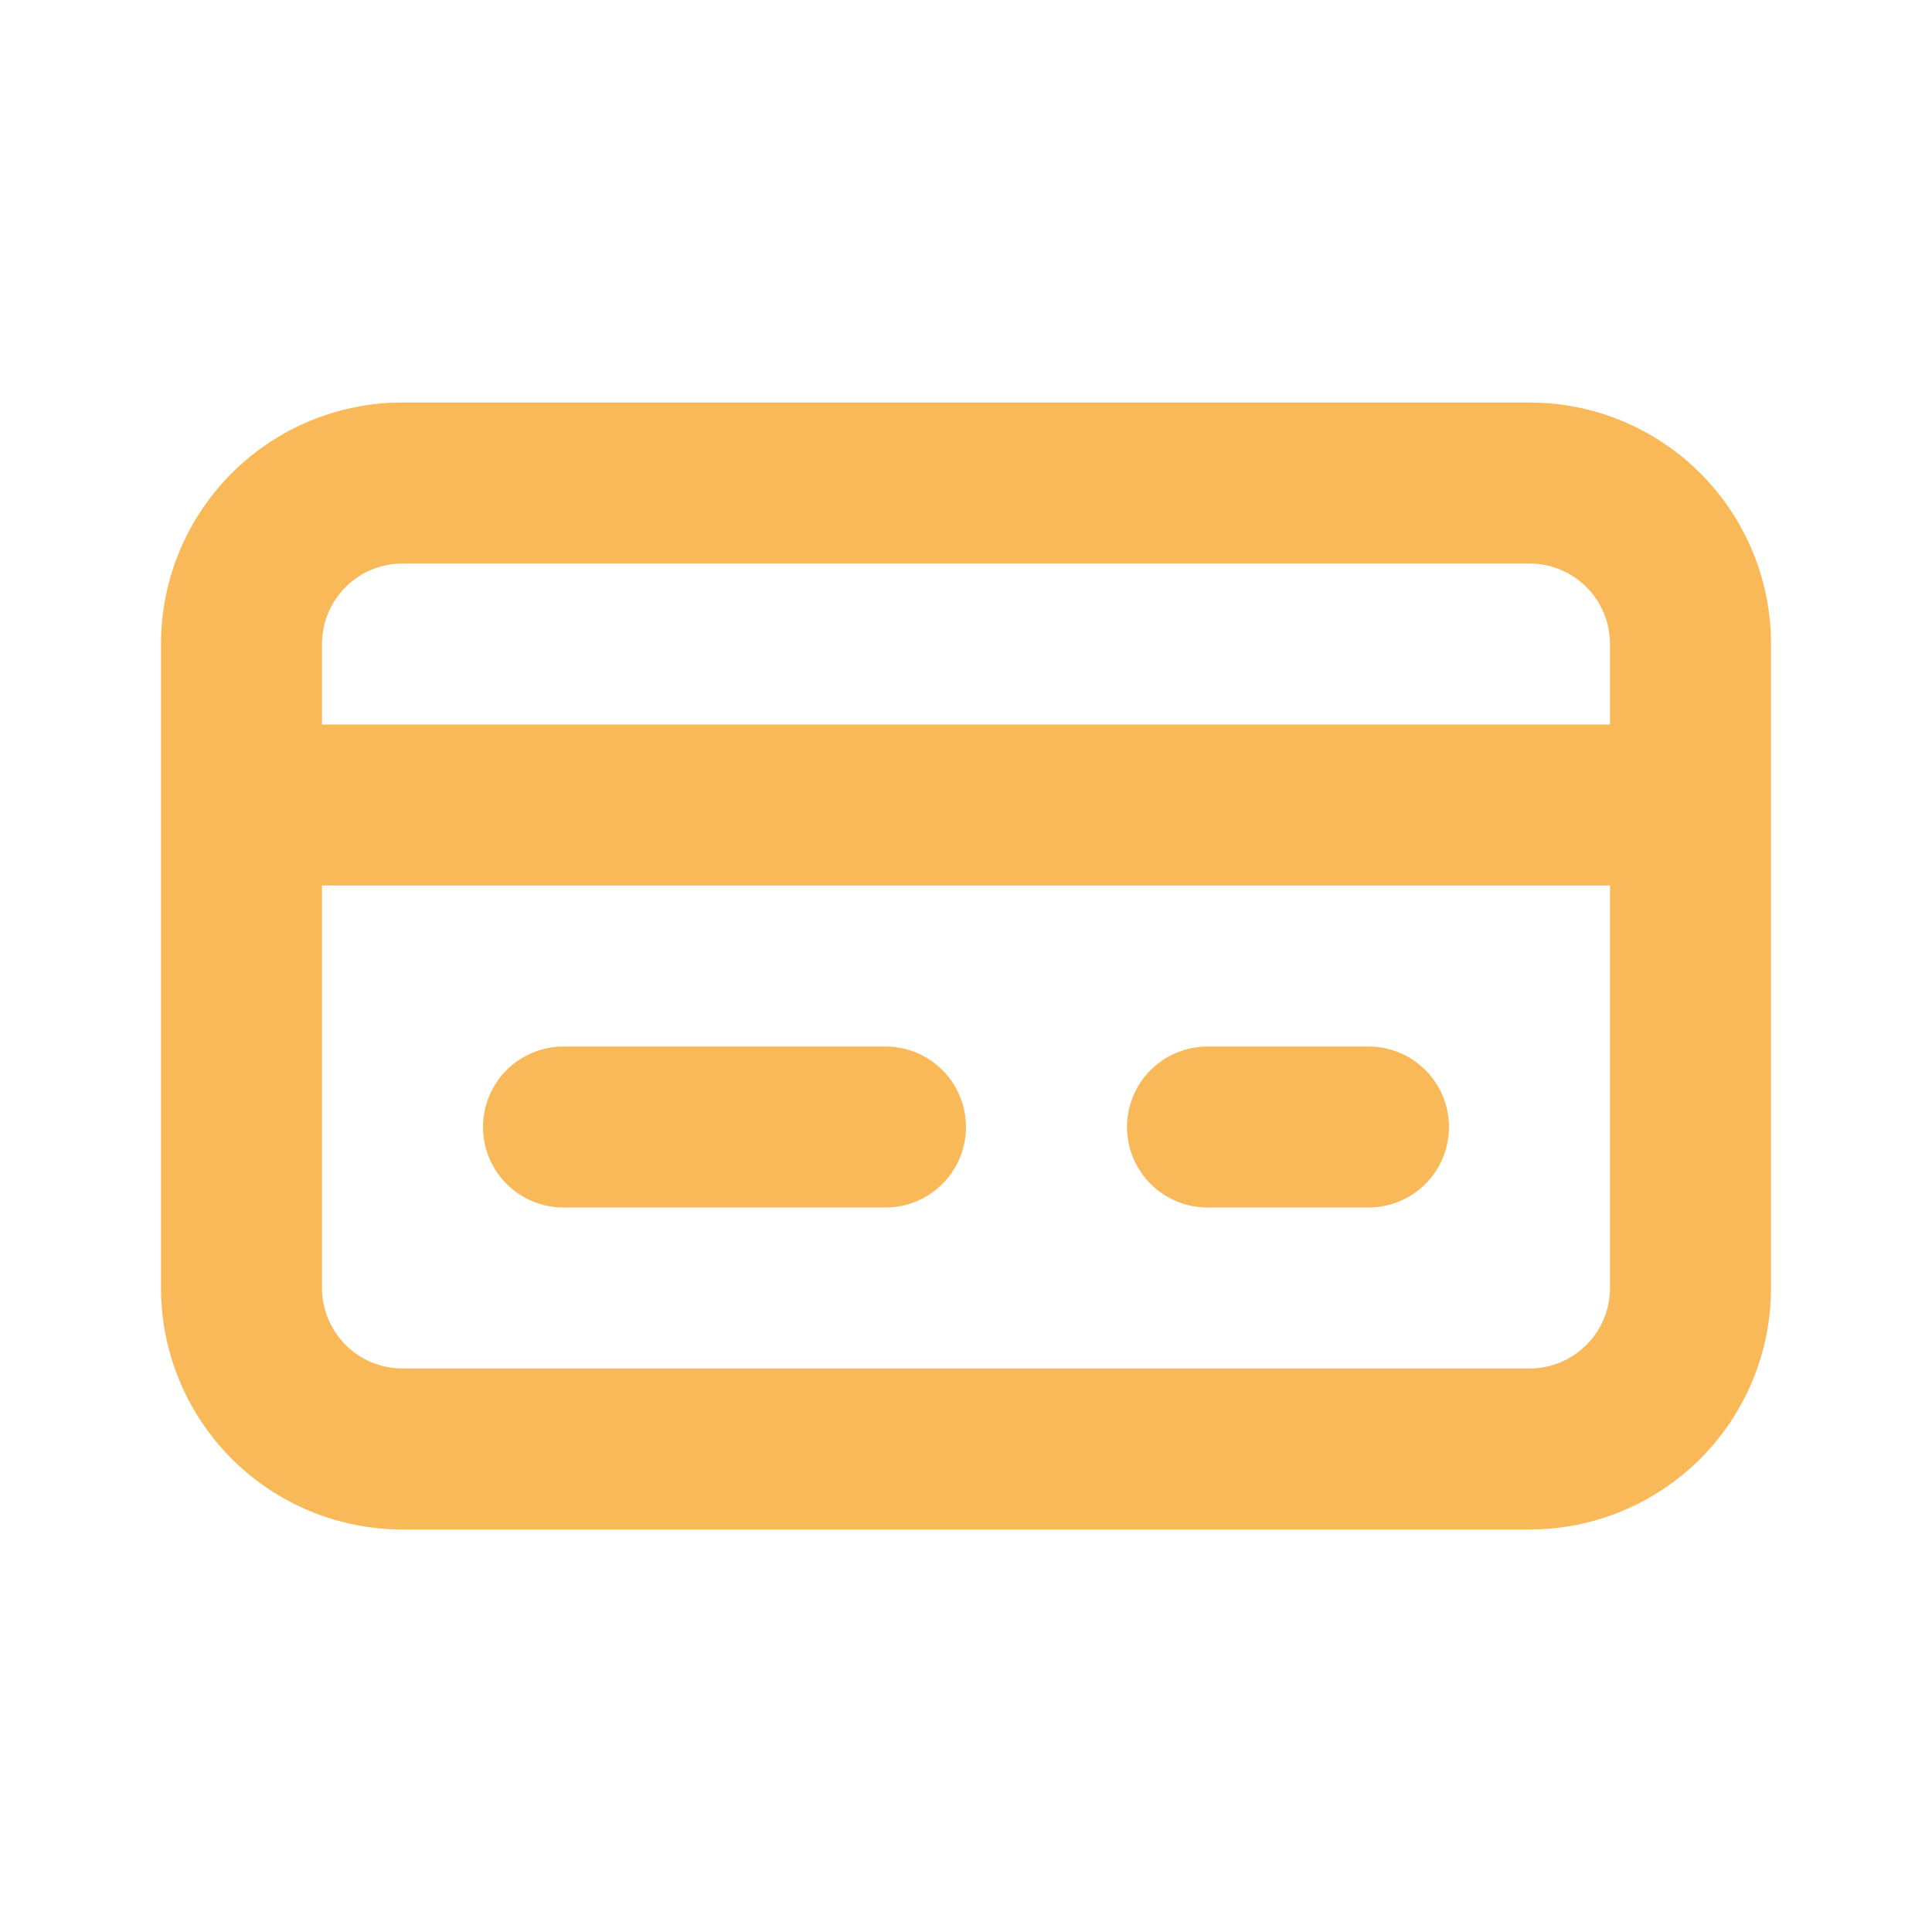
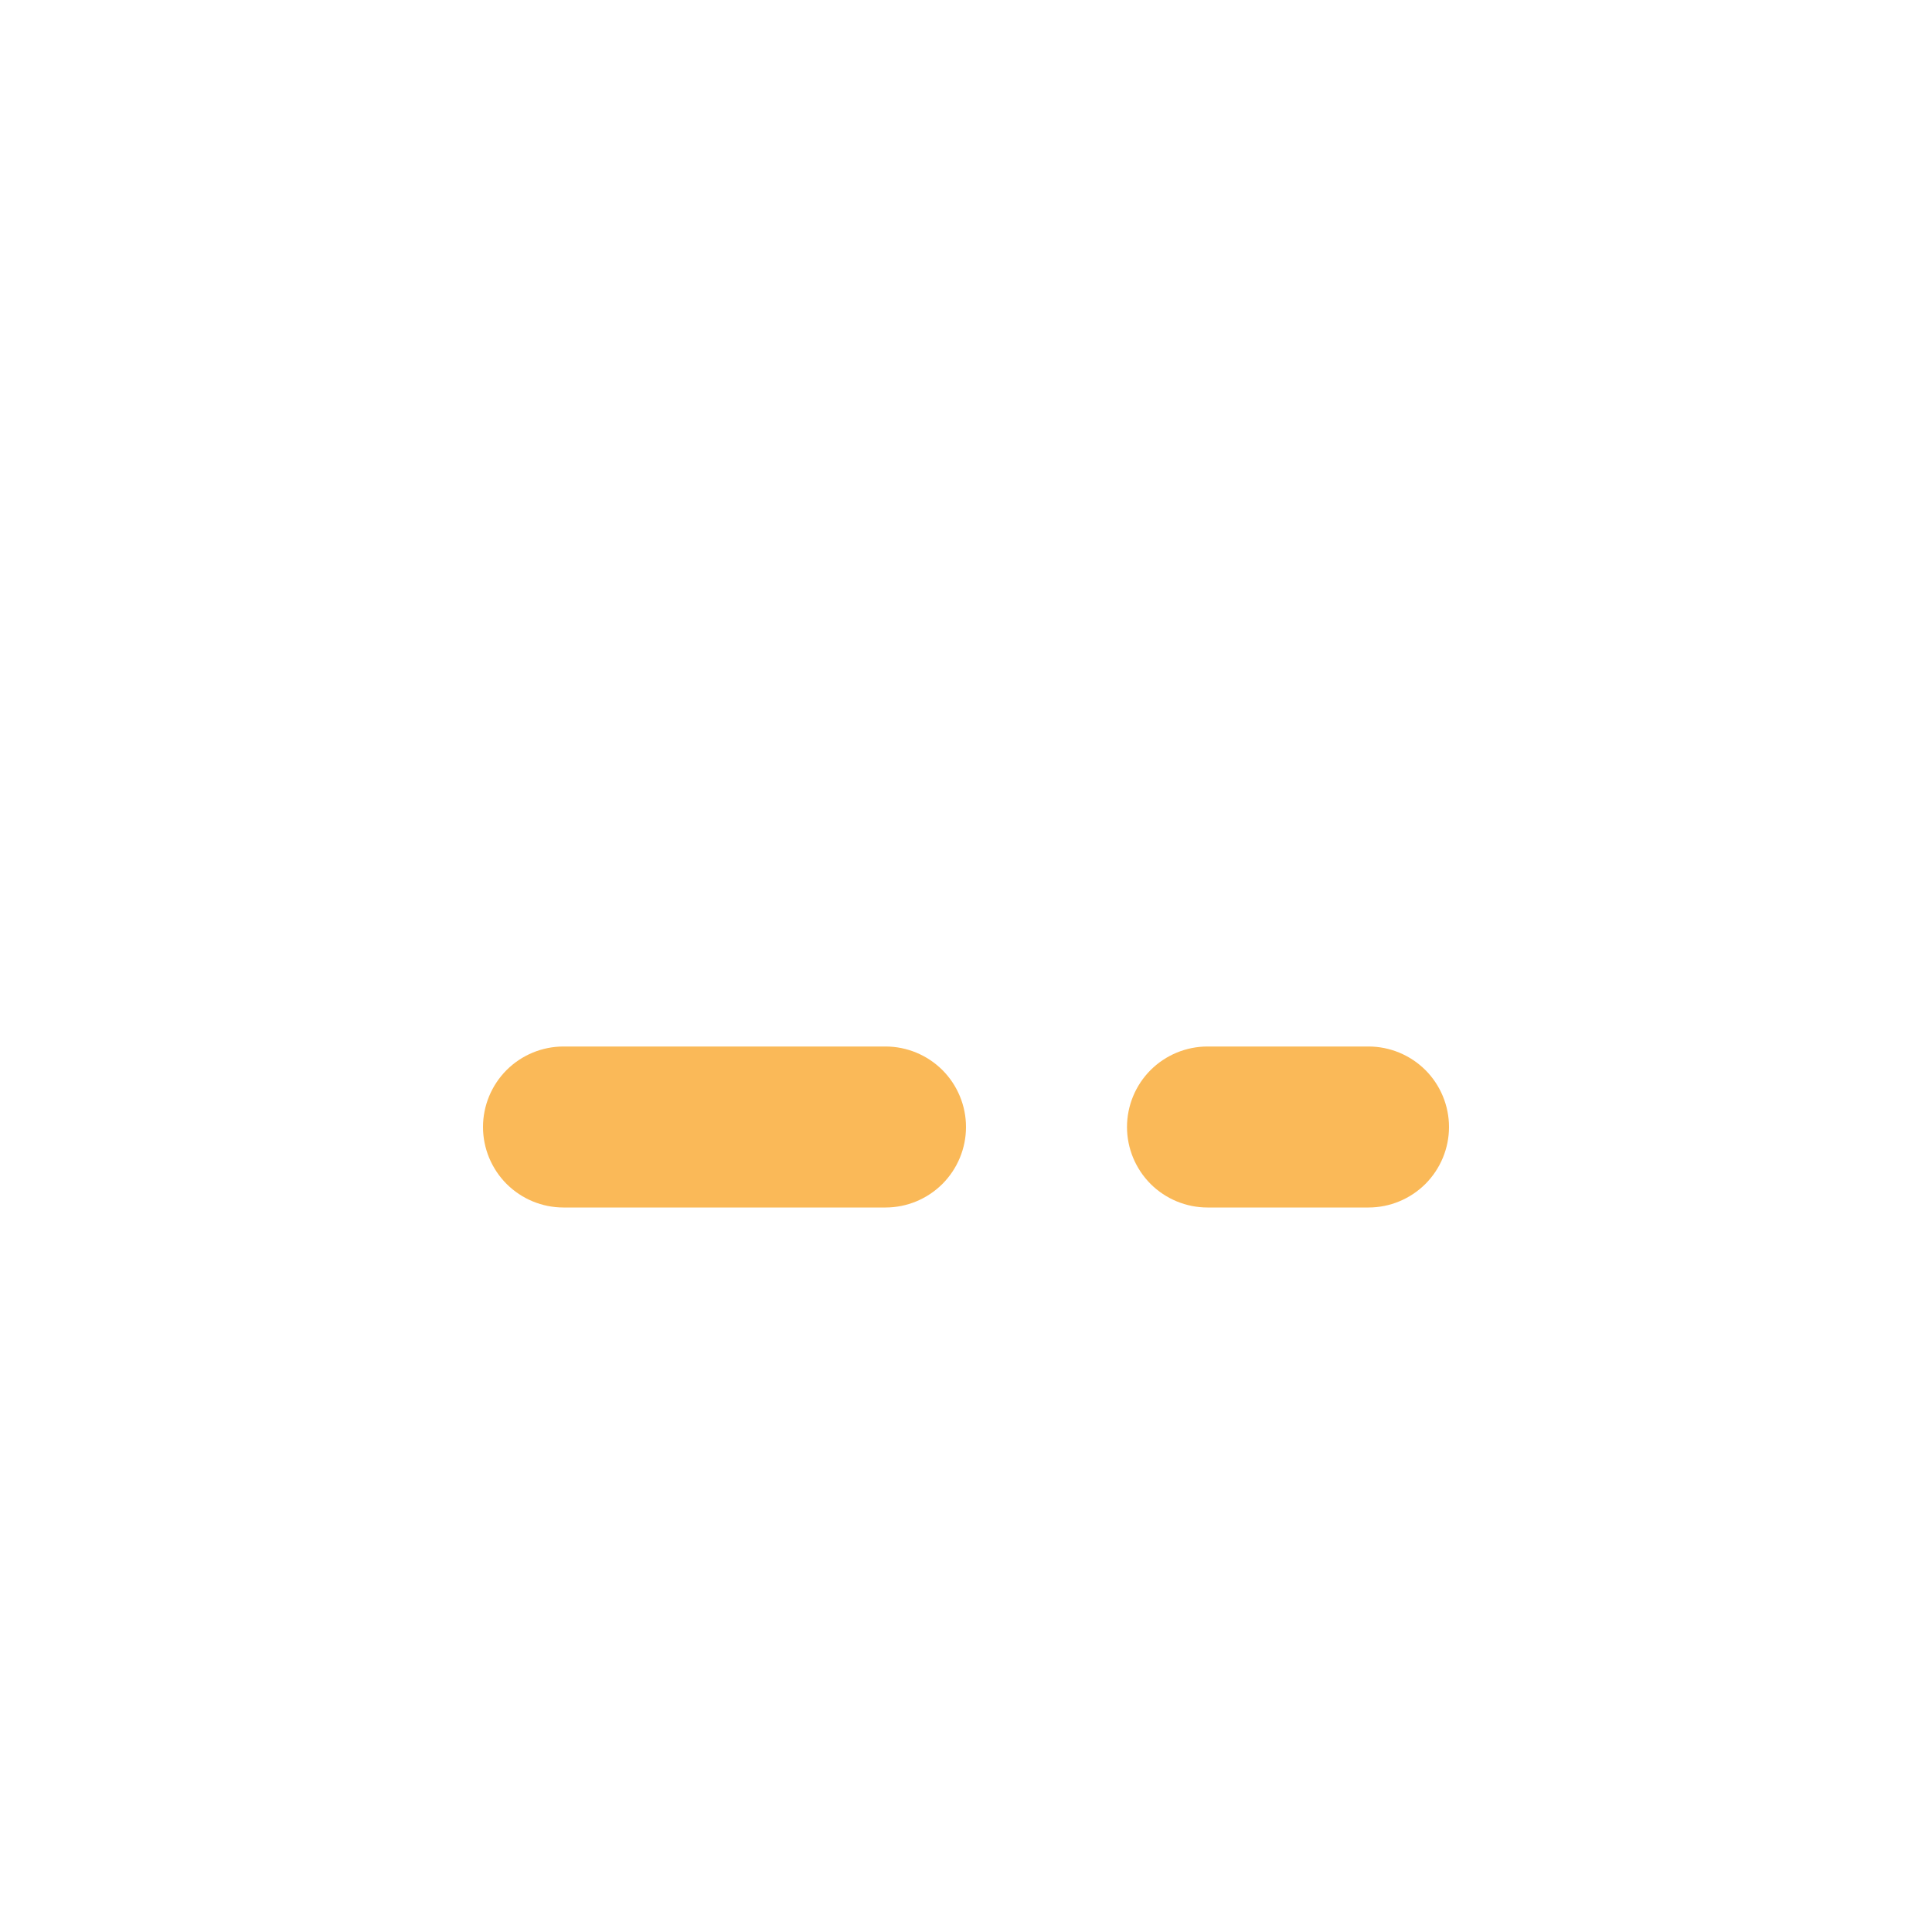
<svg xmlns="http://www.w3.org/2000/svg" width="30" height="30" viewBox="0 0 30 30" fill="none">
-   <path d="M23.75 6.25H6.25C5.255 6.25 4.302 6.645 3.598 7.348C2.895 8.052 2.5 9.005 2.5 10V20C2.5 20.995 2.895 21.948 3.598 22.652C4.302 23.355 5.255 23.75 6.25 23.75H23.75C24.745 23.75 25.698 23.355 26.402 22.652C27.105 21.948 27.5 20.995 27.5 20V10C27.5 9.005 27.105 8.052 26.402 7.348C25.698 6.645 24.745 6.25 23.75 6.25ZM5 10C5 9.668 5.132 9.351 5.366 9.116C5.601 8.882 5.918 8.75 6.25 8.75H23.75C24.081 8.75 24.399 8.882 24.634 9.116C24.868 9.351 25 9.668 25 10V11.25H5V10ZM25 20C25 20.331 24.868 20.649 24.634 20.884C24.399 21.118 24.081 21.25 23.75 21.25H6.25C5.918 21.25 5.601 21.118 5.366 20.884C5.132 20.649 5 20.331 5 20V13.75H25V20Z" fill="#FAB958" />
  <path d="M8.75 18.75H13.75C14.082 18.75 14.399 18.618 14.634 18.384C14.868 18.149 15 17.831 15 17.5C15 17.169 14.868 16.851 14.634 16.616C14.399 16.382 14.082 16.25 13.75 16.25H8.75C8.418 16.25 8.101 16.382 7.866 16.616C7.632 16.851 7.5 17.169 7.5 17.5C7.5 17.831 7.632 18.149 7.866 18.384C8.101 18.618 8.418 18.75 8.75 18.75Z" fill="#FAB958" />
  <path d="M18.75 18.75H21.25C21.581 18.75 21.899 18.618 22.134 18.384C22.368 18.149 22.5 17.831 22.5 17.5C22.5 17.169 22.368 16.851 22.134 16.616C21.899 16.382 21.581 16.25 21.25 16.25H18.75C18.419 16.25 18.101 16.382 17.866 16.616C17.632 16.851 17.5 17.169 17.5 17.5C17.5 17.831 17.632 18.149 17.866 18.384C18.101 18.618 18.419 18.75 18.75 18.75V18.75Z" fill="#FAB958" />
</svg>